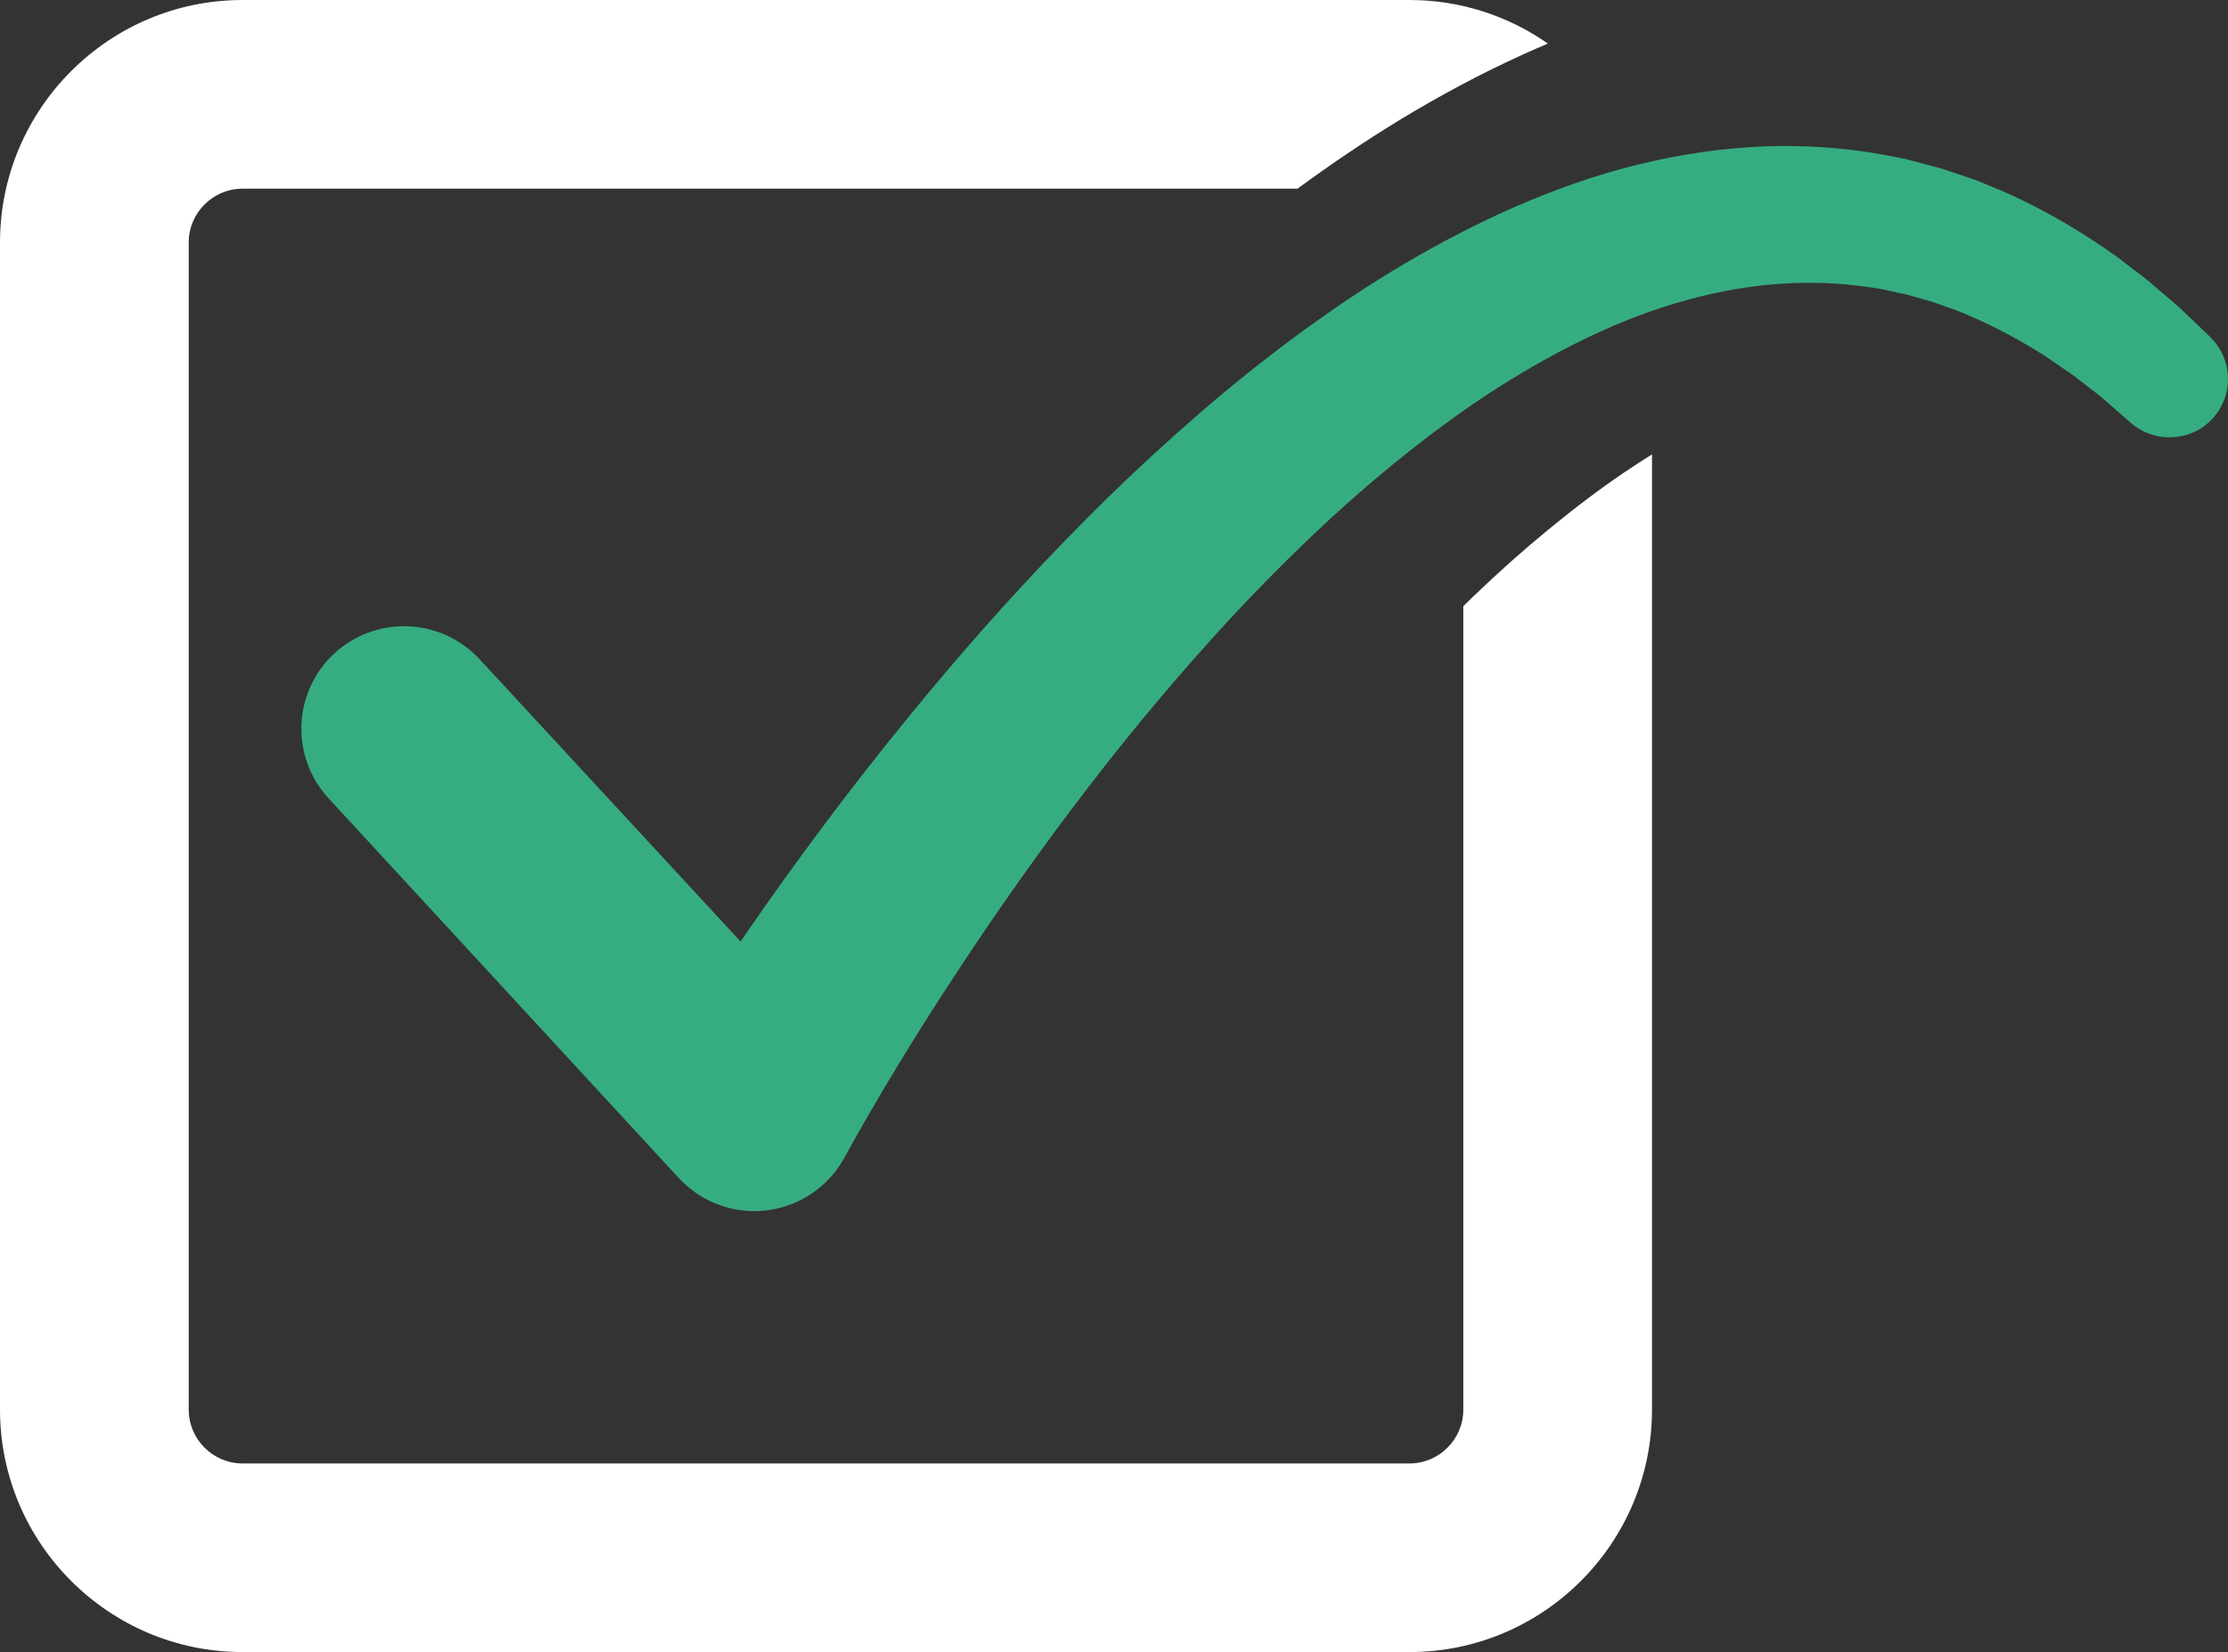
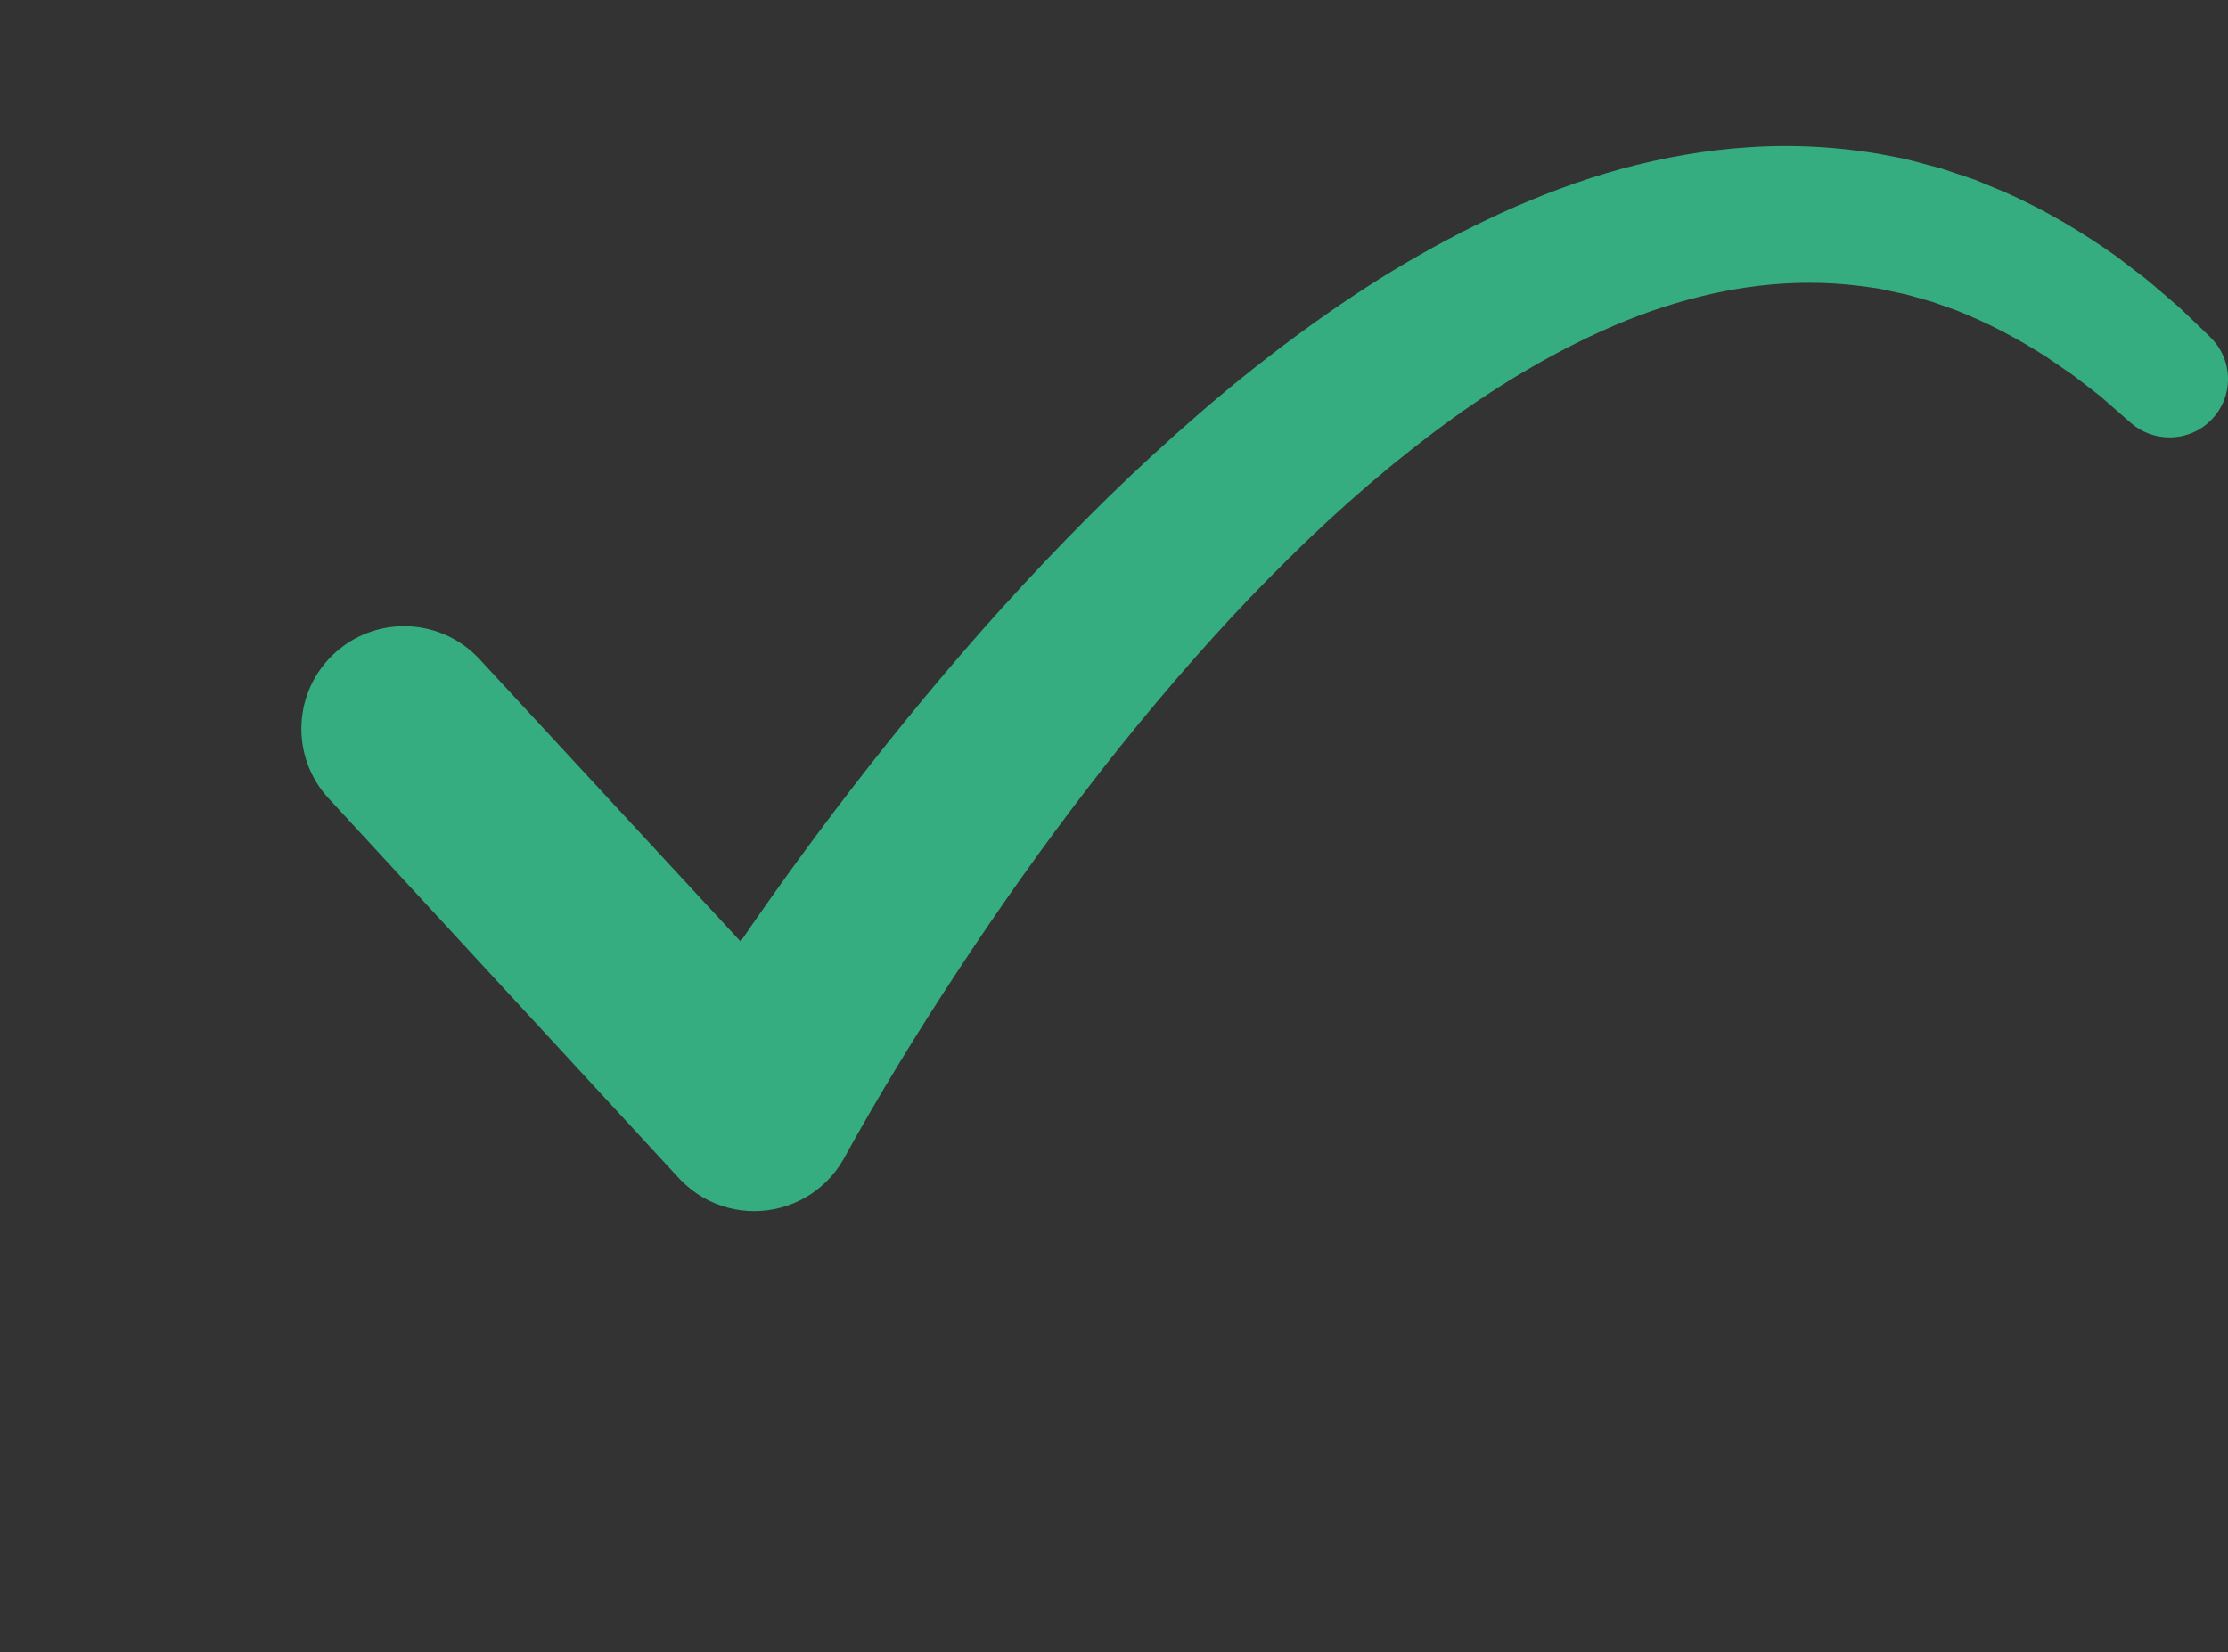
<svg xmlns="http://www.w3.org/2000/svg" version="1.1" id="Layer_1" x="0px" y="0px" width="57.978px" height="42.998px" viewBox="0 0 57.978 42.998" enable-background="new 0 0 57.978 42.998" xml:space="preserve">
  <rect x="0" y="0" width="57.978" height="42.998" fill="#333333" stroke="none" />
  <path fill="#36AD81" d="M57.511,8.767L56.97,8.248l-0.136-0.129l-0.068-0.066l-0.032-0.031l-0.041-0.035L56.373,7.71l-0.321-0.273  c-0.109-0.092-0.215-0.186-0.324-0.264l-0.654-0.5c-0.894-0.636-1.857-1.207-2.887-1.666l-0.783-0.324l-0.809-0.272l-0.101-0.034  l-0.106-0.027l-0.205-0.053L49.77,4.187c-0.067-0.019-0.14-0.038-0.208-0.054l-0.211-0.041l-0.42-0.08  C48.116,3.871,47.29,3.8,46.468,3.8c-0.316,0-0.636,0.01-0.951,0.032c-1.133,0.07-2.248,0.272-3.324,0.563  c-1.076,0.294-2.107,0.687-3.102,1.137c-0.992,0.454-1.942,0.966-2.86,1.522c-0.916,0.557-1.792,1.161-2.642,1.792  c-0.847,0.633-1.667,1.294-2.456,1.982c-0.792,0.688-1.56,1.396-2.304,2.122c-1.484,1.457-2.892,2.98-4.226,4.556  c-1.335,1.573-2.604,3.194-3.818,4.857c-0.515,0.704-1.02,1.421-1.513,2.142l-6.784-7.339c-0.527-0.575-1.25-0.868-1.973-0.868  c-0.645,0-1.291,0.231-1.802,0.698c-1.091,0.995-1.167,2.684-0.17,3.774l9.113,9.883c0.18,0.193,0.4,0.374,0.64,0.514  c0.419,0.24,0.879,0.355,1.329,0.355c0.927,0,1.826-0.482,2.321-1.342l0.011-0.018l0,0l0.159-0.289l0.172-0.309l0.357-0.623  c0.241-0.416,0.487-0.83,0.74-1.244c0.501-0.826,1.023-1.645,1.558-2.456c1.066-1.621,2.189-3.206,3.369-4.741  c1.18-1.535,2.422-3.015,3.725-4.424c0.655-0.703,1.325-1.383,2.014-2.043c0.687-0.658,1.397-1.29,2.122-1.887  c0.731-0.598,1.477-1.166,2.244-1.687c0.771-0.52,1.561-0.995,2.371-1.412c0.808-0.415,1.634-0.778,2.481-1.05  c0.841-0.273,1.697-0.468,2.558-0.566c0.416-0.047,0.837-0.071,1.252-0.071c0.441,0,0.881,0.026,1.318,0.082l0.318,0.043  l0.159,0.023c0.053,0.009,0.104,0.02,0.159,0.032L49.35,7.61l0.157,0.033l0.078,0.015l0.079,0.022l0.622,0.176l0.617,0.219  c0.812,0.319,1.602,0.734,2.357,1.219l0.562,0.386c0.097,0.062,0.181,0.129,0.267,0.196l0.262,0.2l0.258,0.201l0.033,0.024  l0.035,0.029l0.07,0.063l0.14,0.122l0.566,0.495c0.289,0.25,0.647,0.373,1.003,0.373c0.4,0,0.8-0.155,1.096-0.464  c0.585-0.606,0.564-1.569-0.041-2.149V8.767z" />
-   <path fill="#FFFFFF" d="M40.289,13.786c-0.654,0.537-1.3,1.113-1.923,1.712l-0.003,0.003l-0.003,0.001  c-0.092,0.091-0.188,0.183-0.281,0.273v20.912c0,0.773-0.629,1.402-1.4,1.402H6.312c-0.772,0-1.401-0.629-1.401-1.402V6.312  c0-0.773,0.629-1.401,1.401-1.401h27.452c0.917-0.673,1.782-1.253,2.635-1.774l0.003-0.001V3.134  c1.073-0.652,2.155-1.228,3.214-1.708l0.001-0.004h0.004c0.223-0.101,0.441-0.195,0.659-0.288C39.258,0.42,38.017,0,36.679,0H6.312  C2.833,0,0,2.832,0,6.312v30.375c0,3.48,2.833,6.311,6.312,6.311h30.367c3.48,0,6.31-2.83,6.31-6.311V11.826  c-0.236,0.148-0.476,0.301-0.714,0.464C41.649,12.712,41,13.203,40.289,13.786z" />
</svg>